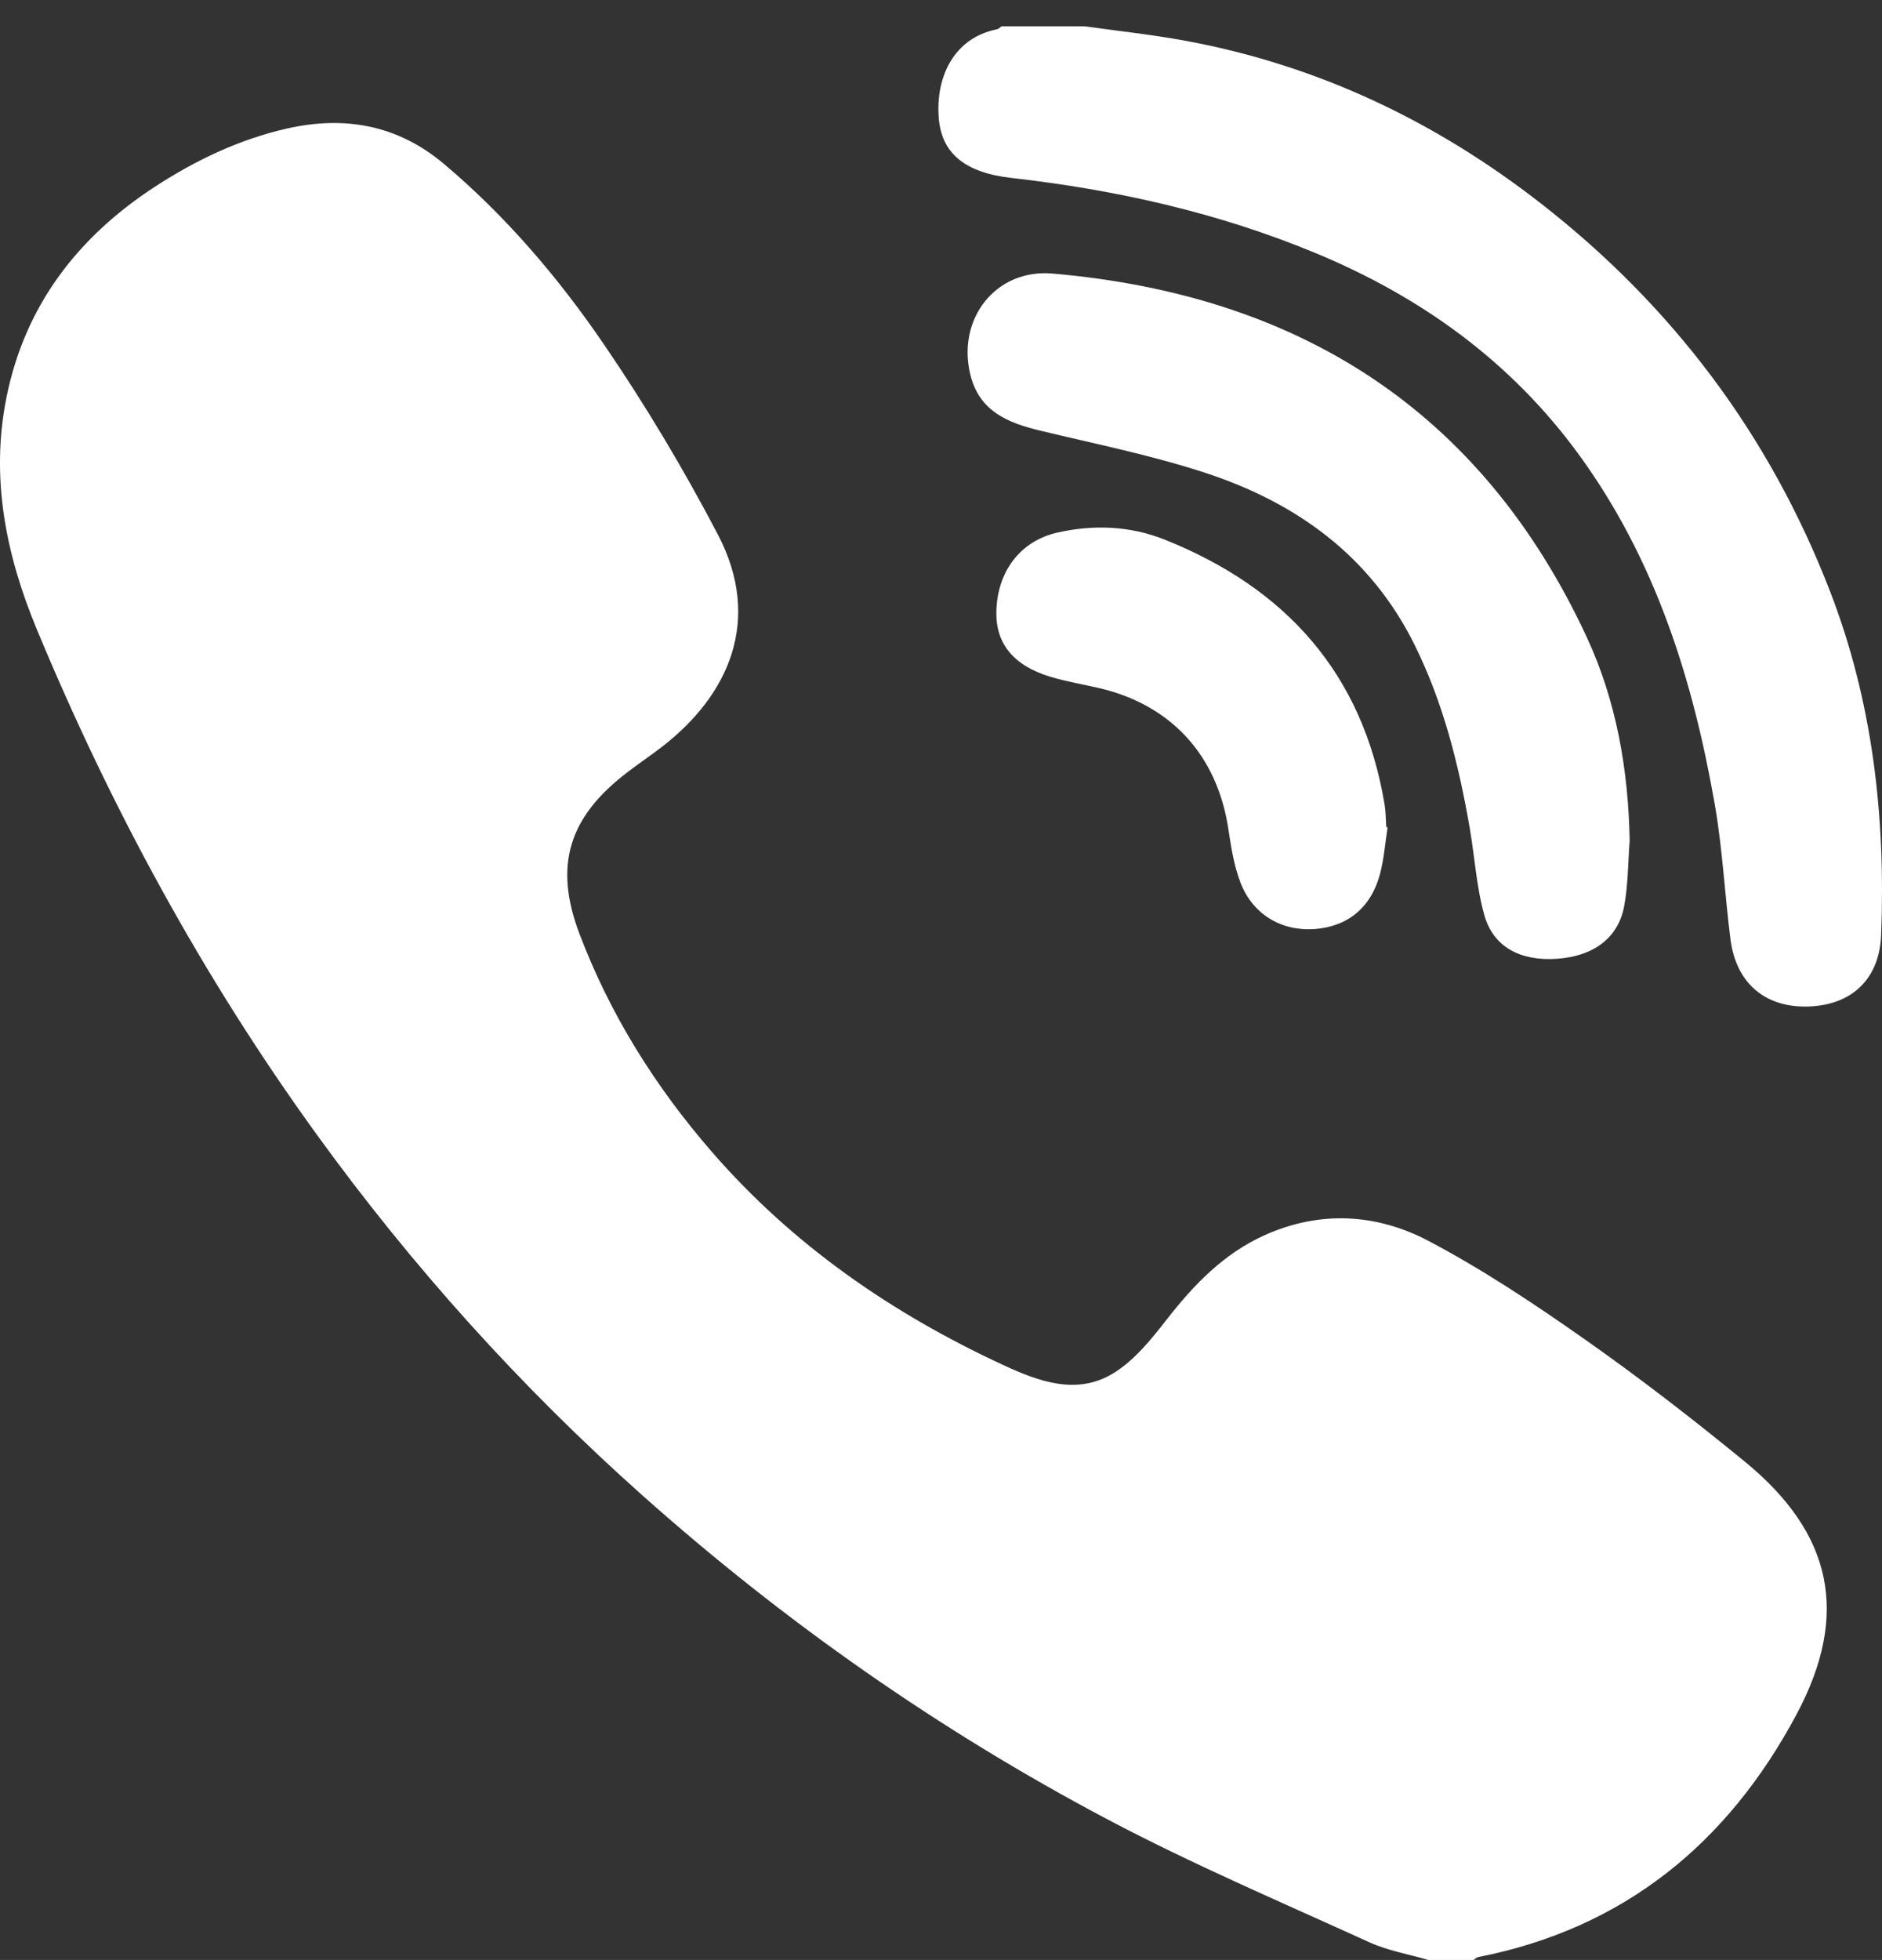
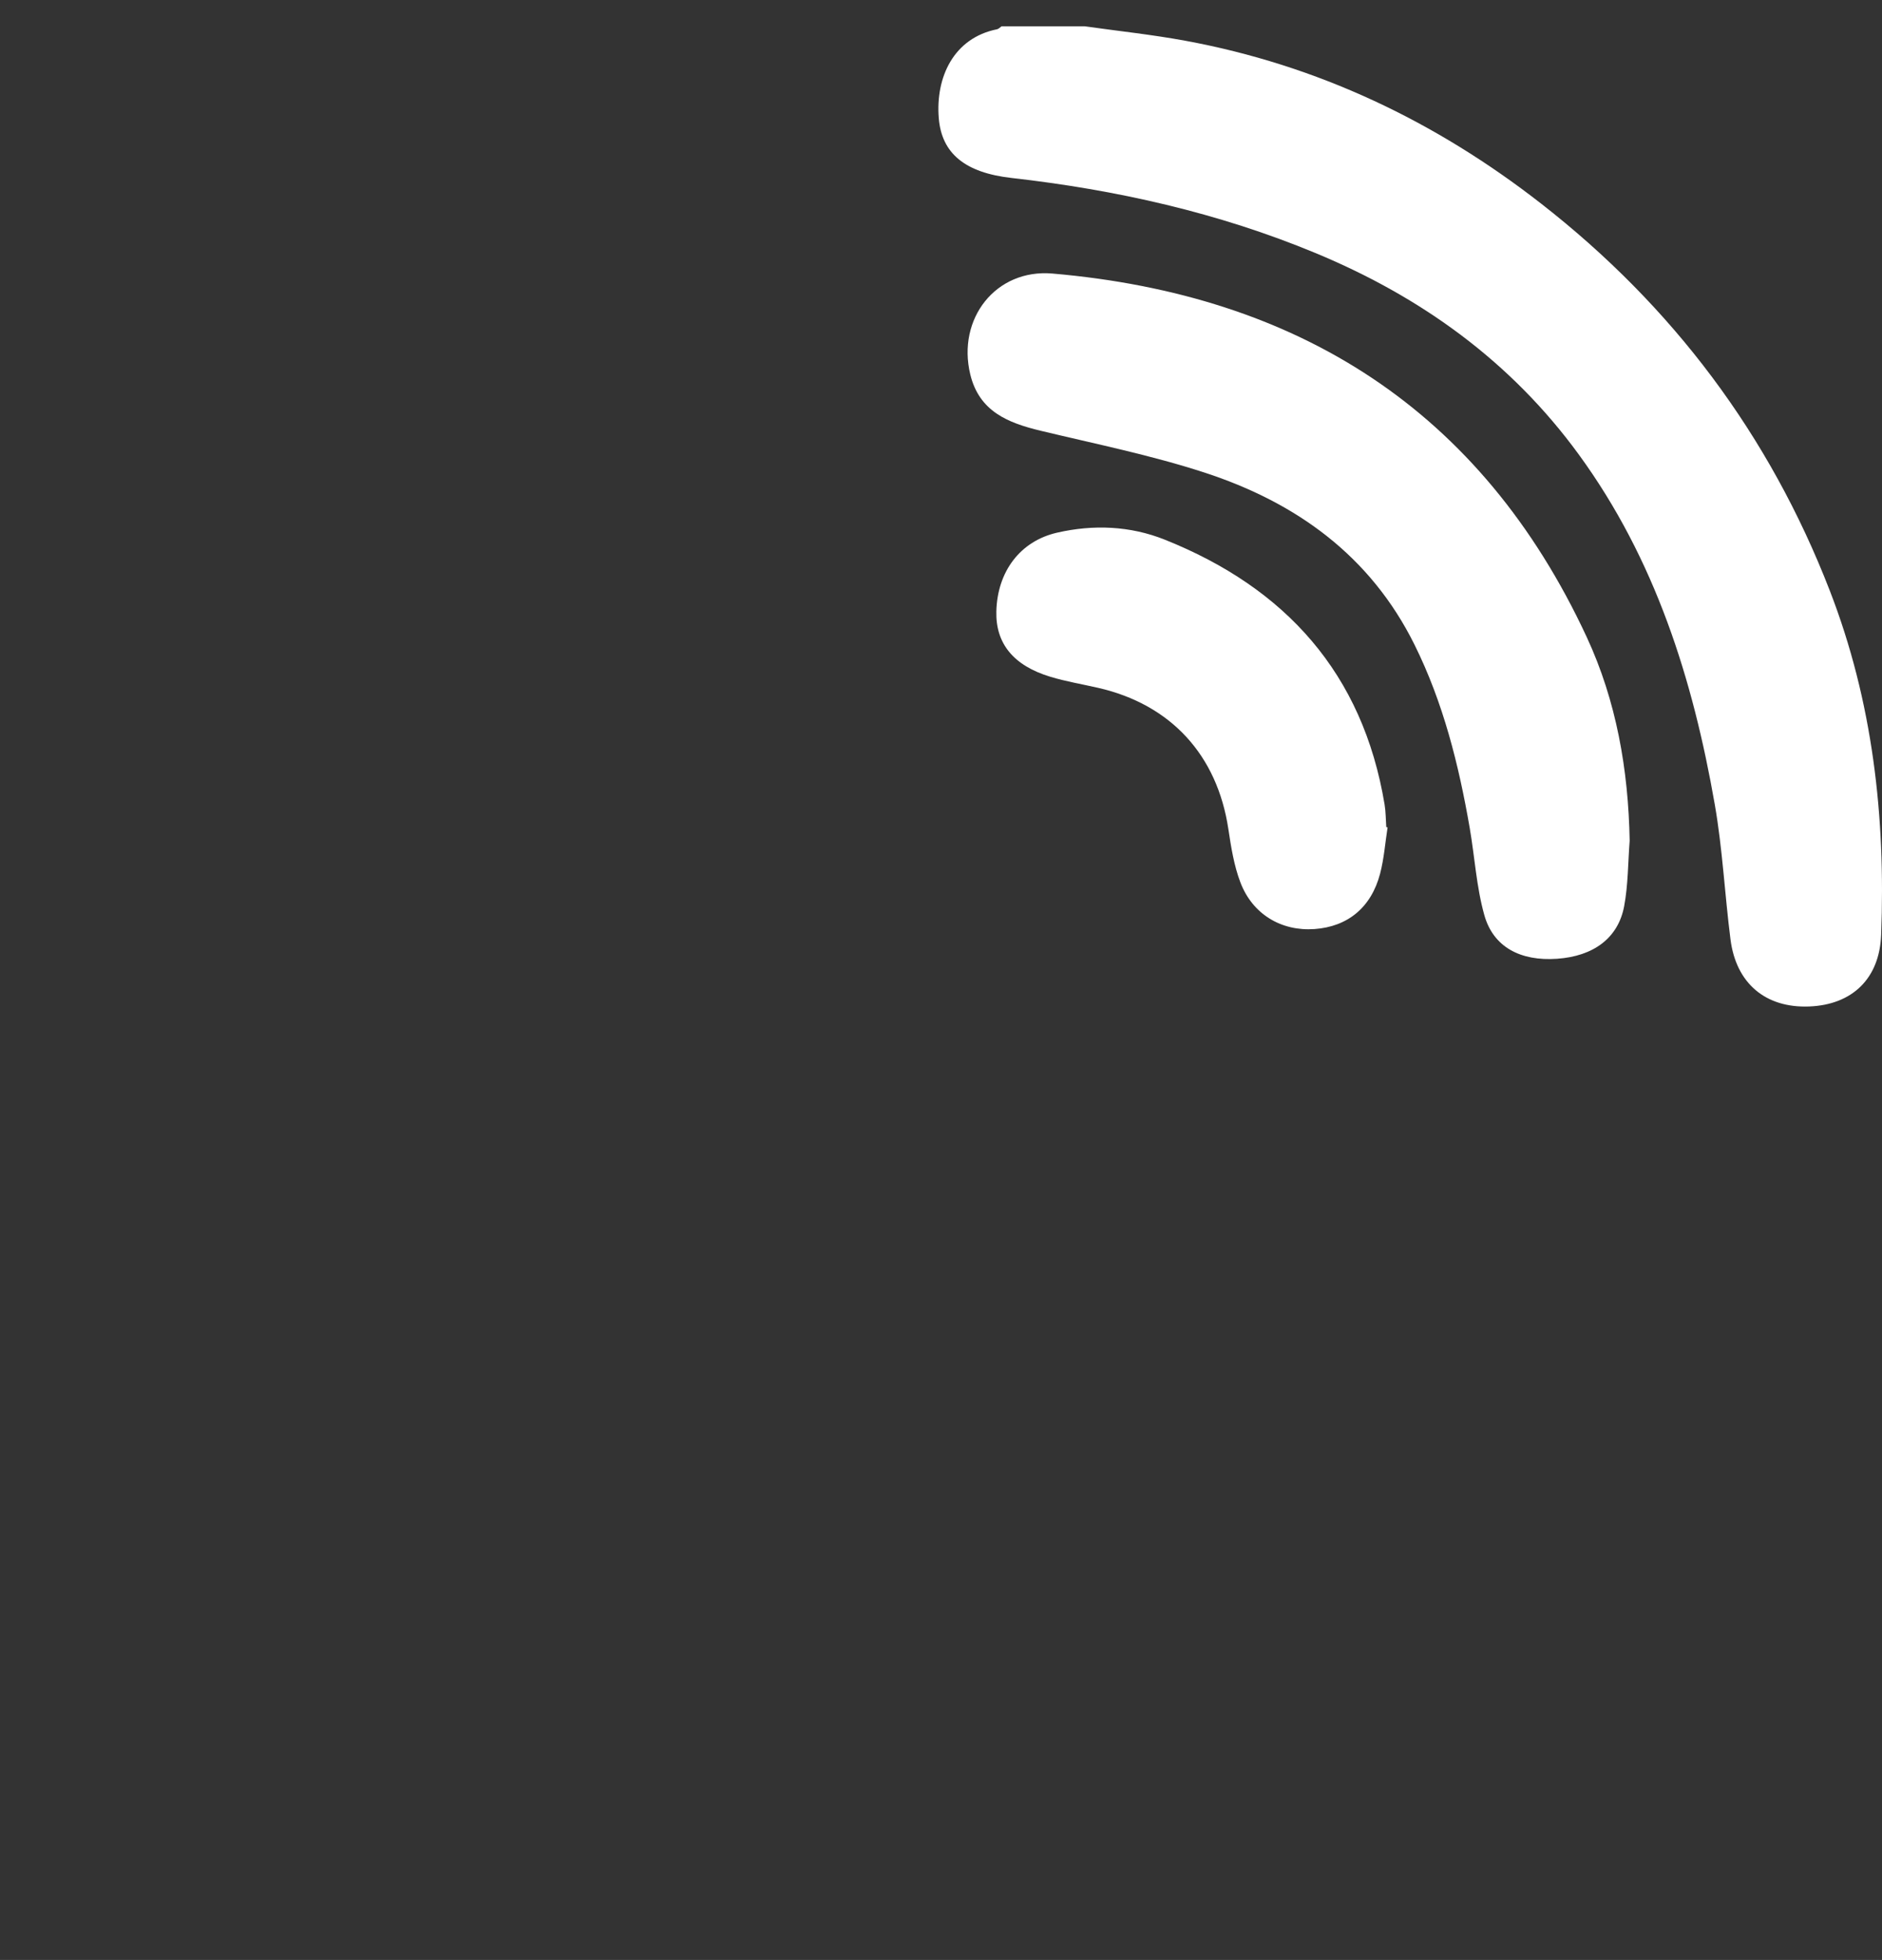
<svg xmlns="http://www.w3.org/2000/svg" version="1.1" id="Layer_1" x="0px" y="0px" width="250.78px" height="261.106px" viewBox="0 0 250.78 261.106" enable-background="new 0 0 250.78 261.106" xml:space="preserve">
  <rect x="0" y="0" width="250.78" height="261.106" fill="#333333" stroke="none" />
  <g>
-     <path fill-rule="evenodd" clip-rule="evenodd" fill="#FFFFFF" d="M190.315,261.106c-2.626-0.769-5.391-1.235-7.855-2.358   c-11.717-5.341-23.596-10.402-34.967-16.414c-22.376-11.832-43.014-26.297-61.929-43.152   c-16.205-14.441-30.654-30.49-43.381-48.071c-15.146-20.923-27.394-43.463-37.292-67.303c-4.131-9.951-6.183-20.206-4.019-30.919   c2.477-12.256,9.566-21.406,19.924-28.113c5.368-3.476,11.127-6.212,17.391-7.641c7.691-1.754,14.778-0.515,20.969,4.701   c8.27,6.971,15.249,15.158,21.298,24.012c5.555,8.13,10.644,16.643,15.208,25.37c5.97,11.413,1.431,21.448-7.502,28.31   c-1.528,1.174-3.129,2.252-4.657,3.426c-7.726,5.937-9.728,12.359-6.3,21.417c4.071,10.757,10.108,20.386,17.637,29.06   c10.782,12.424,24.011,21.552,38.854,28.425c4.71,2.181,9.78,4.061,14.642,1.102c2.813-1.711,5.075-4.534,7.15-7.196   c3.61-4.63,7.583-8.75,12.998-11.195c7.38-3.334,14.937-2.901,21.85,0.741c7.226,3.805,14.091,8.378,20.787,13.081   c7.33,5.148,14.438,10.644,21.371,16.321c11.694,9.576,14.019,20.351,6.9,33.685c-9.155,17.15-22.977,28.516-42.427,32.329   c-0.222,0.044-0.409,0.254-0.613,0.386C194.341,261.106,192.328,261.106,190.315,261.106z" />
    <path fill-rule="evenodd" clip-rule="evenodd" fill="#FFFFFF" d="M144.53,3.503c4.459,0.63,8.945,1.103,13.37,1.916   c17.646,3.243,33.38,10.726,47.485,21.729c17.515,13.662,30.387,30.784,38.43,51.519c5.737,14.786,7.457,30.173,6.85,45.89   c-0.226,5.836-3.869,9.306-9.594,9.527c-5.784,0.223-9.725-3.051-10.479-8.926c-0.766-5.976-1.056-12.027-2.089-17.952   c-2.919-16.724-7.942-32.679-18.104-46.625c-9.044-12.412-21.004-21.01-35.053-26.848c-13.004-5.404-26.609-8.447-40.57-10.027   c-6.156-0.696-9.305-3.249-9.685-7.978c-0.437-5.438,1.984-10.67,7.756-11.826c0.223-0.044,0.41-0.262,0.614-0.399   C137.151,3.503,140.841,3.503,144.53,3.503z" />
    <path fill-rule="evenodd" clip-rule="evenodd" fill="#FFFFFF" d="M217.156,111.993c-0.225,2.915-0.198,5.877-0.734,8.734   c-0.801,4.261-4.103,6.664-8.941,7.002c-4.854,0.34-8.487-1.541-9.689-5.81c-1.057-3.75-1.278-7.729-1.946-11.594   c-1.46-8.438-3.523-16.698-7.354-24.427c-5.877-11.854-15.773-18.956-27.971-22.935c-7.131-2.326-14.538-3.819-21.849-5.577   c-4.349-1.045-8.186-2.562-9.381-7.506c-1.792-7.418,3.394-14.092,10.959-13.437c32.724,2.834,57.117,18.164,71.178,48.416   C215.392,93.39,216.983,102.557,217.156,111.993z" />
    <path fill-rule="evenodd" clip-rule="evenodd" fill="#FFFFFF" d="M184.899,110.223c-0.321,2.059-0.474,4.162-0.998,6.167   c-1.181,4.509-4.324,7.066-8.741,7.38c-4.402,0.313-8.262-1.957-9.881-6.233c-0.85-2.241-1.237-4.688-1.596-7.078   c-1.482-9.862-7.656-16.609-17.36-18.825c-2.119-0.484-4.275-0.845-6.352-1.471c-4.935-1.487-7.315-4.448-7.206-8.719   c0.137-5.321,3.182-9.357,8.093-10.482c4.853-1.11,9.744-0.907,14.343,0.929c16.118,6.436,26.402,17.829,29.299,35.29   c0.163,0.987,0.152,2.004,0.223,3.006C184.782,110.2,184.841,110.211,184.899,110.223z" />
  </g>
</svg>